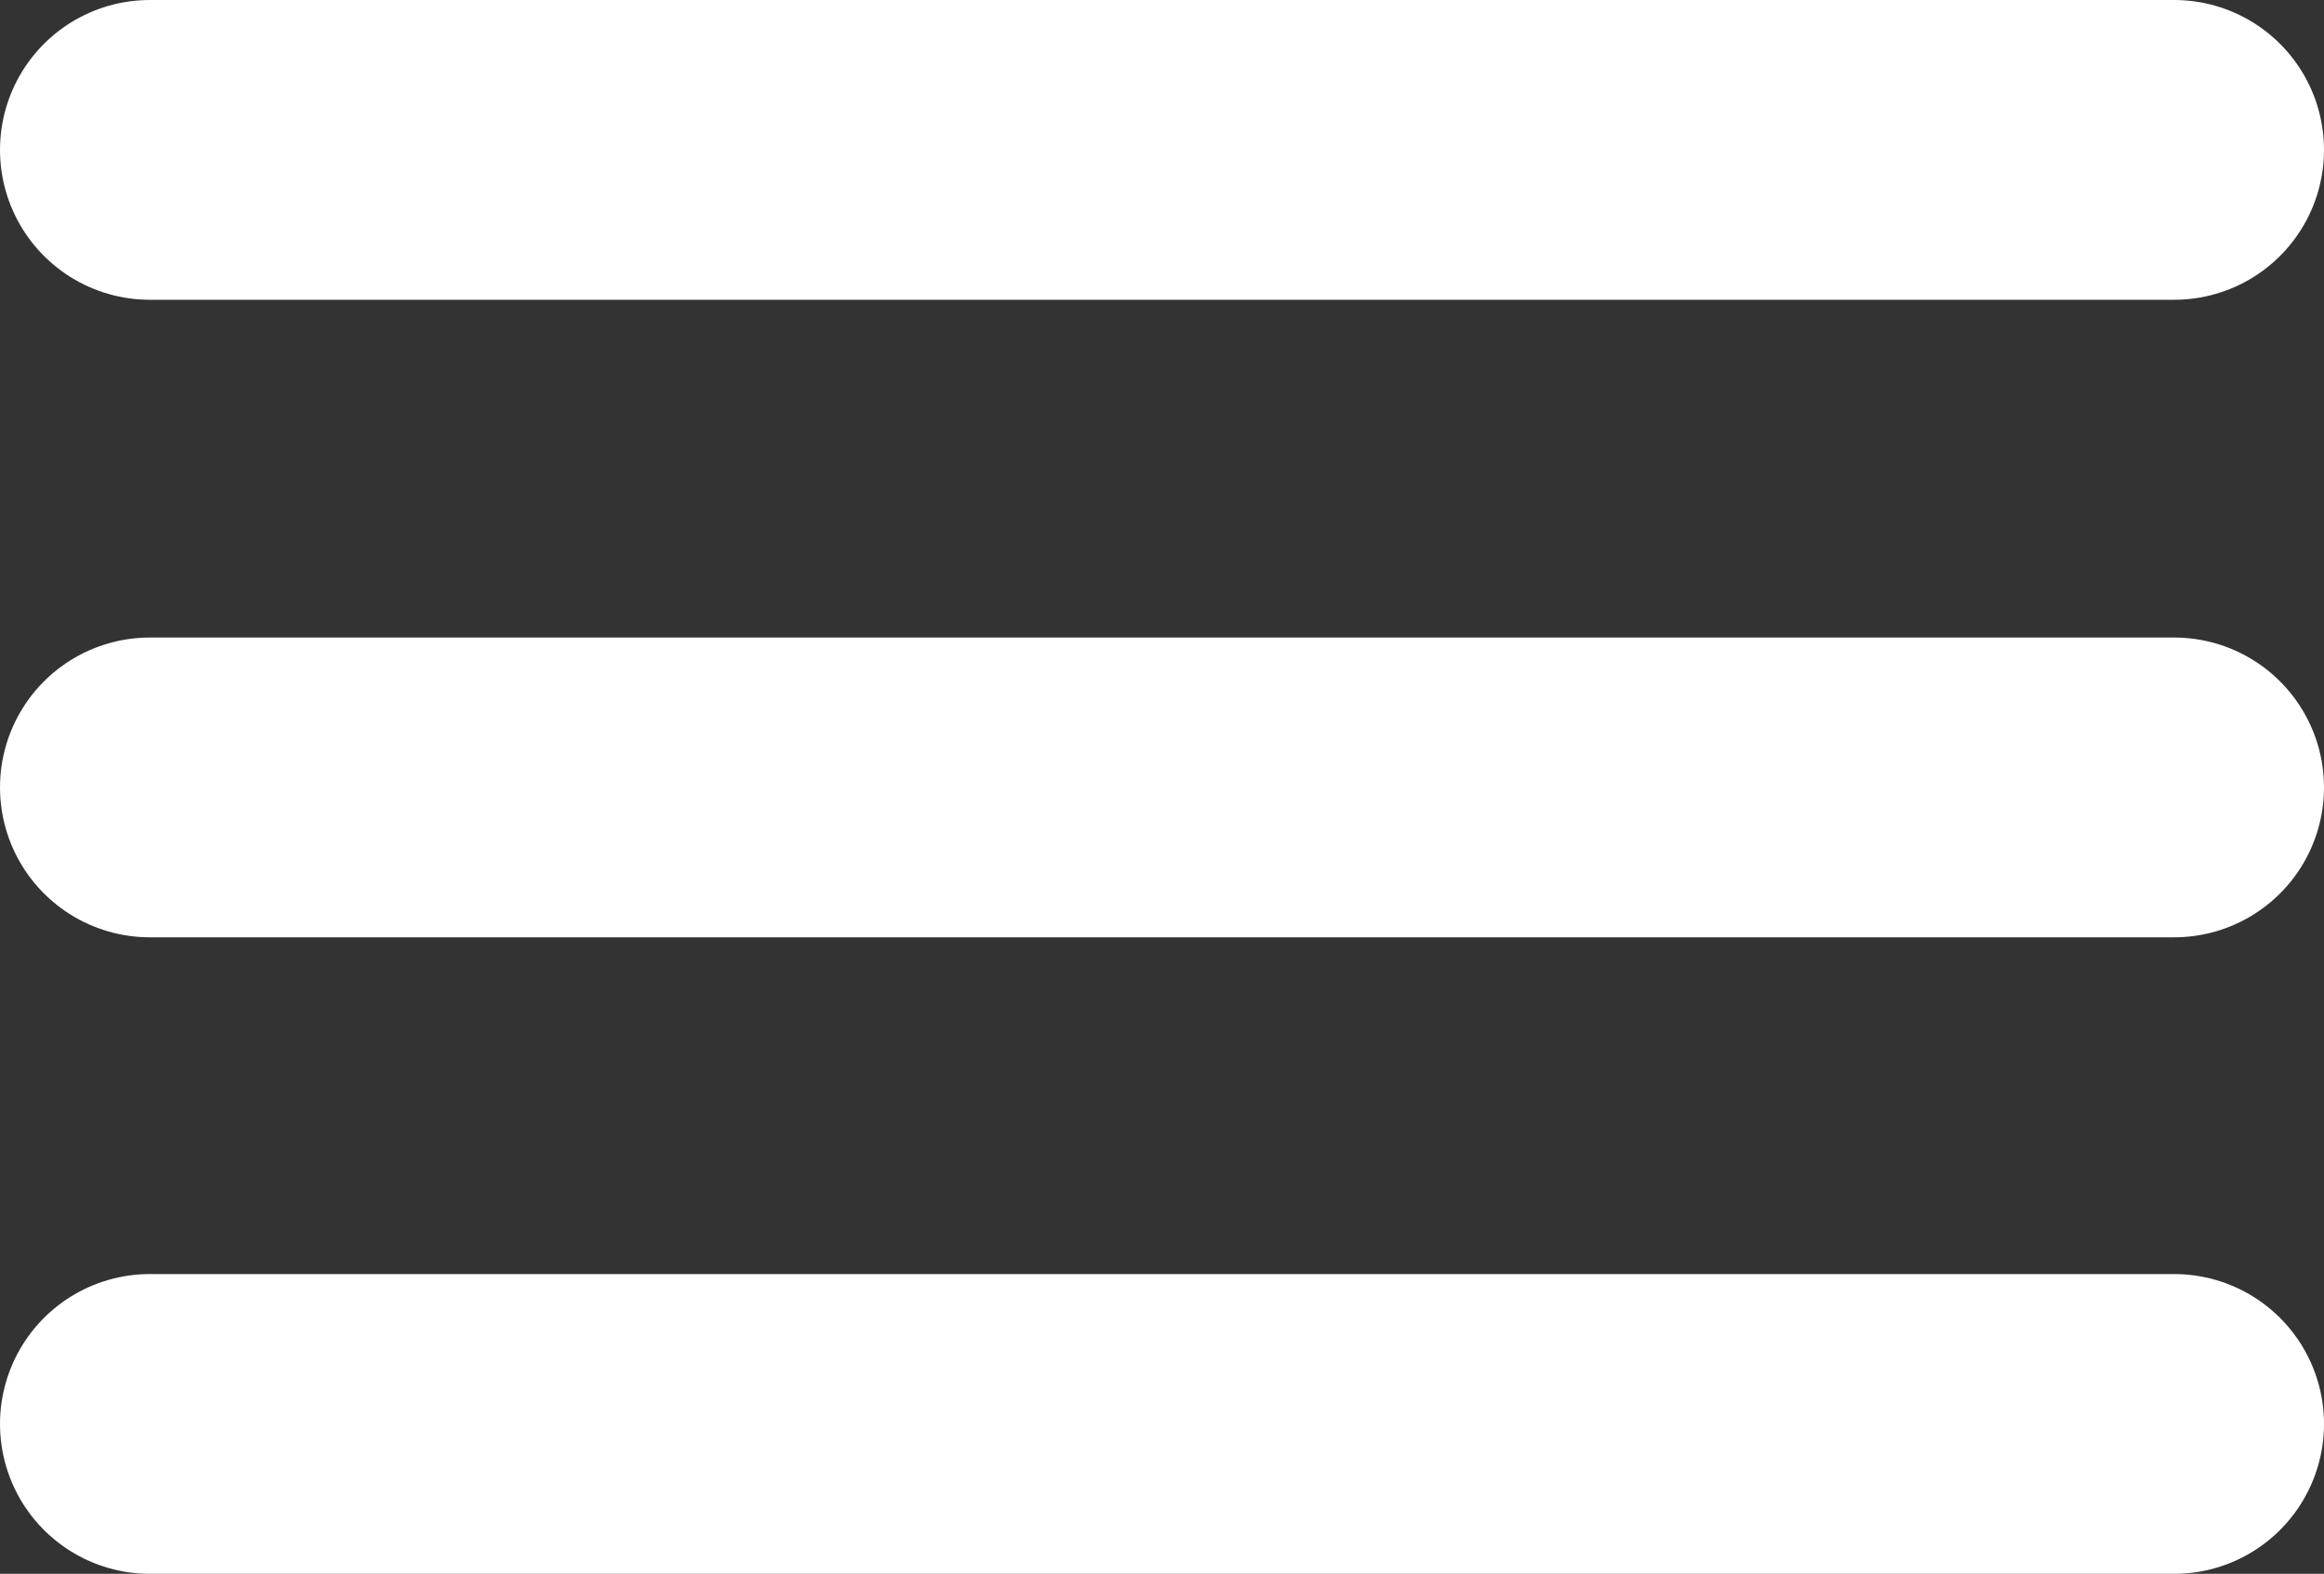
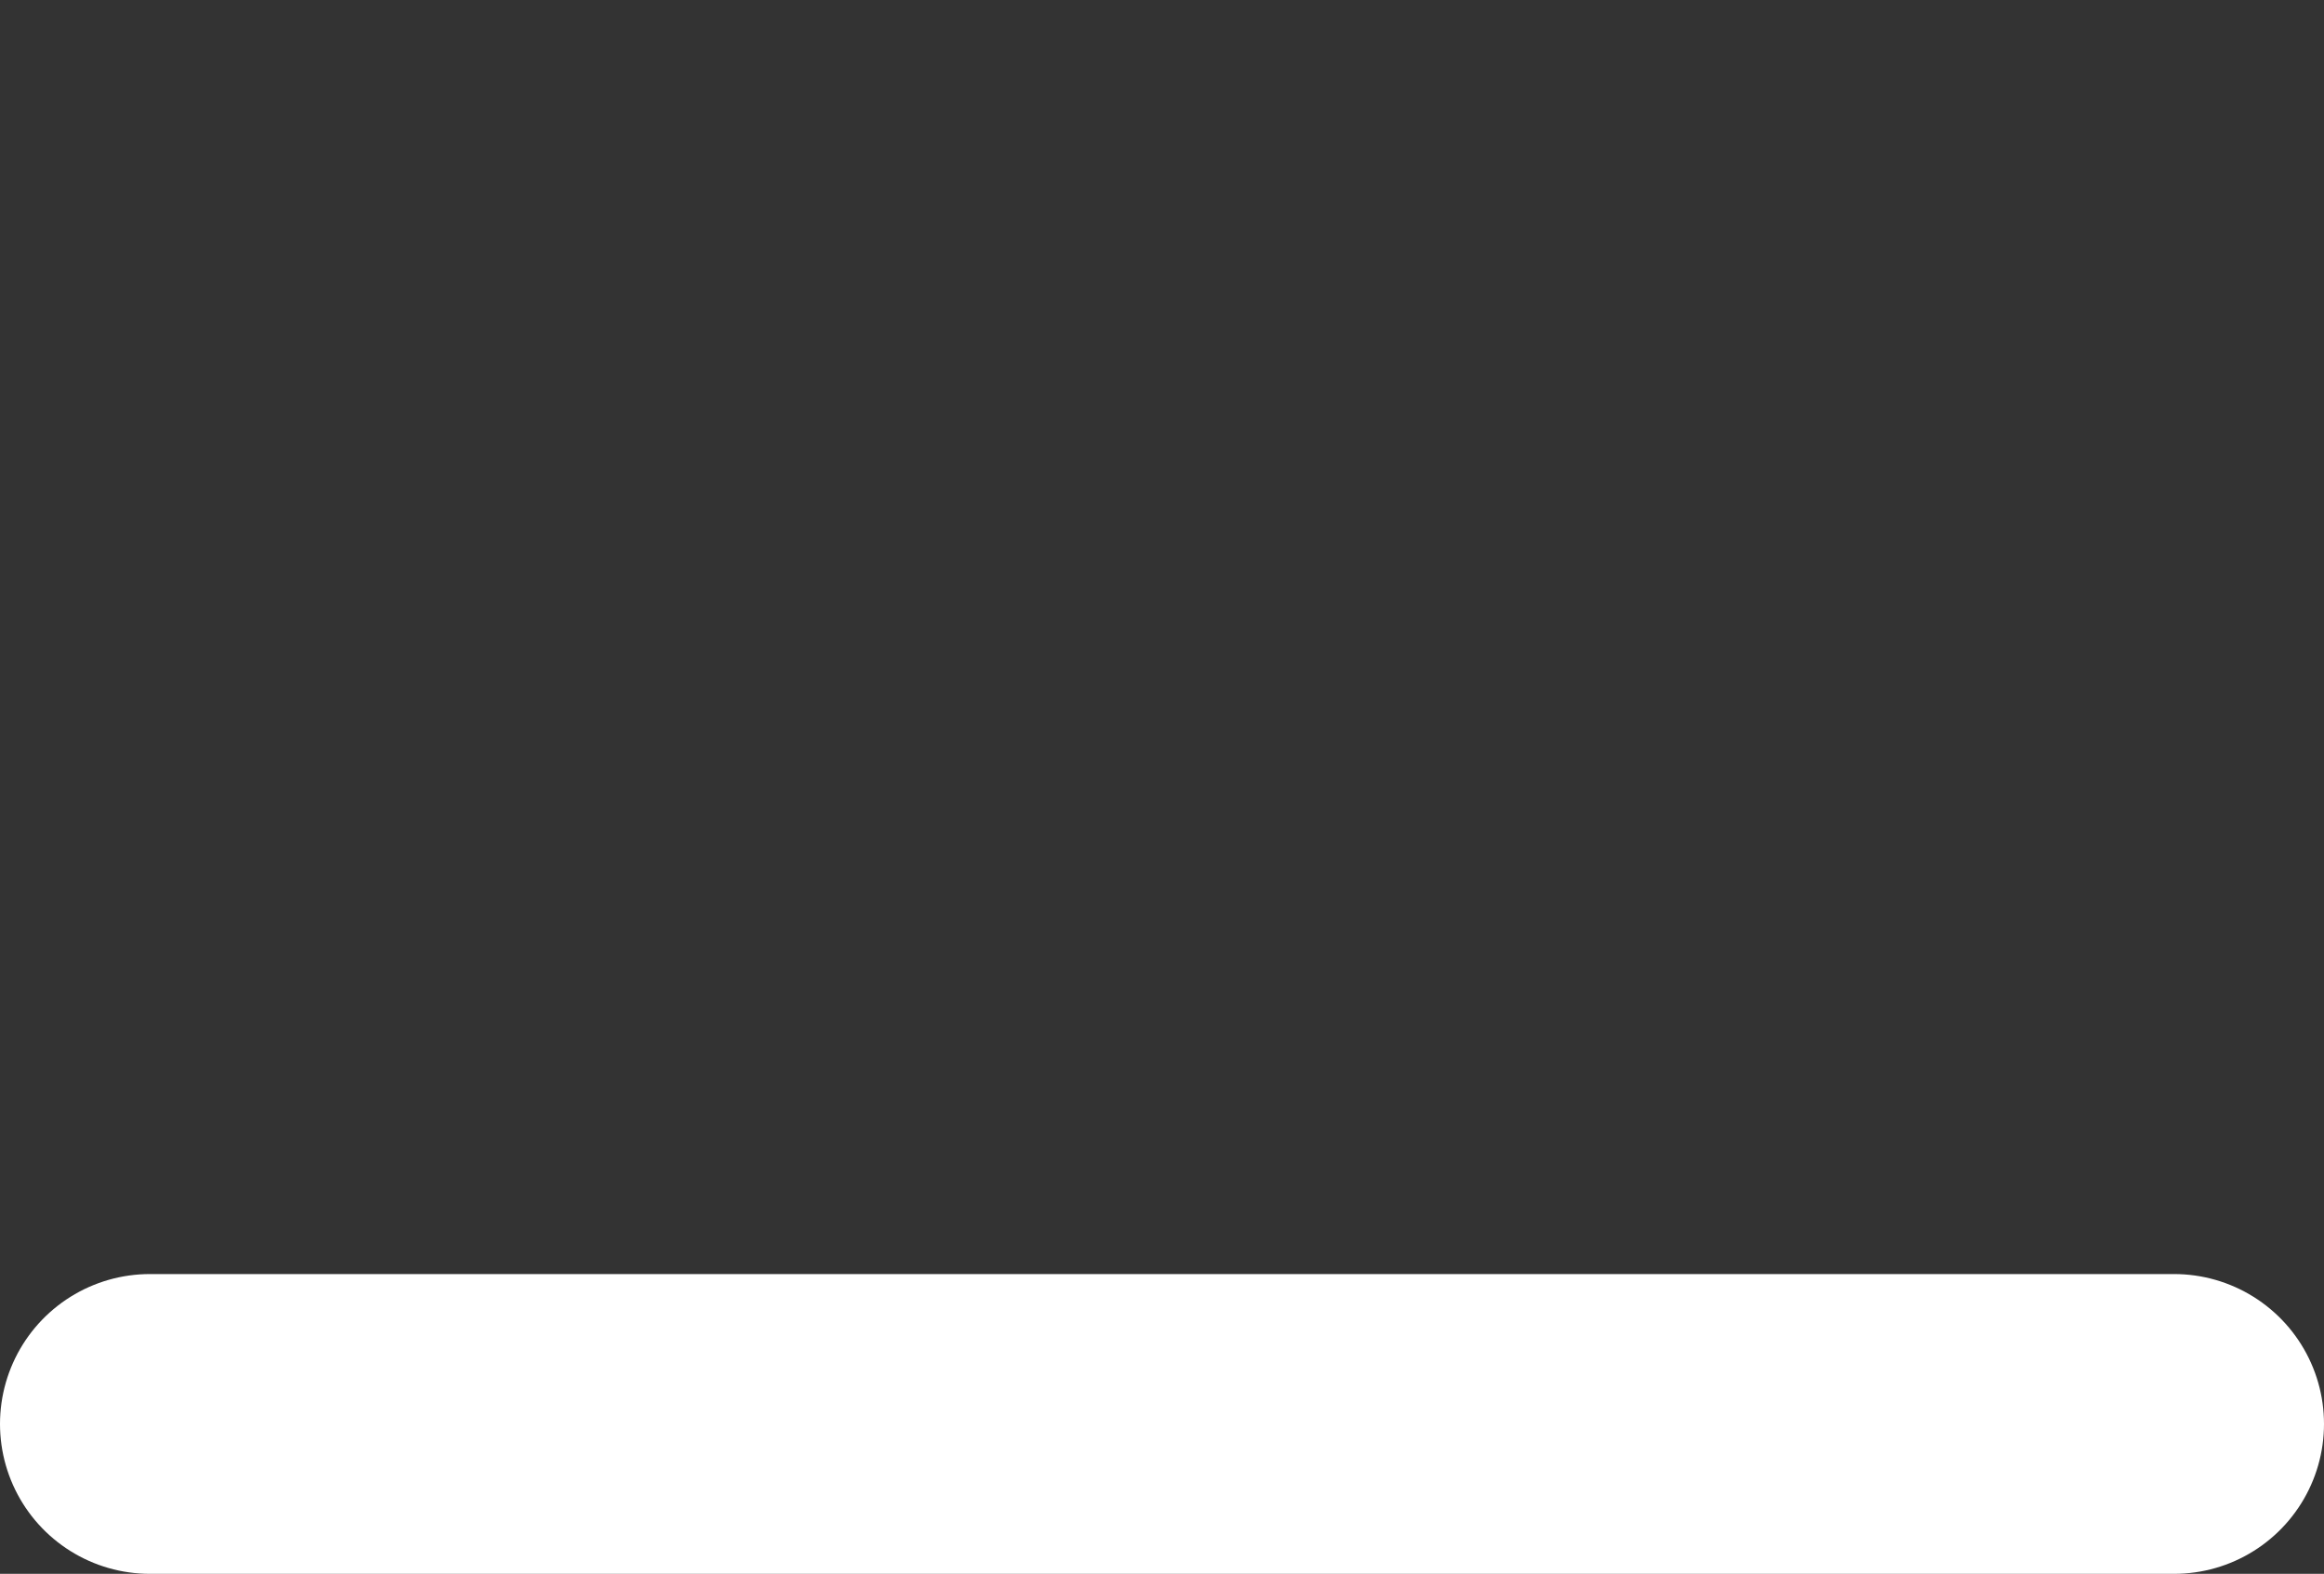
<svg xmlns="http://www.w3.org/2000/svg" id="Graphics" viewBox="0 0 23.26 15.75">
  <rect x="0" y="0" width="23.26" height="15.75" fill="#333333" stroke="none" />
  <title>burger-icon</title>
  <g id="New_Symbol" data-name="New Symbol">
    <g>
-       <line x1="1.5" y1="1.5" x2="21.76" y2="1.5" style="fill: none;stroke: #fff;stroke-linecap: round;stroke-miterlimit: 10;stroke-width: 3px" />
-       <line x1="1.5" y1="7.88" x2="21.76" y2="7.88" style="fill: none;stroke: #fff;stroke-linecap: round;stroke-miterlimit: 10;stroke-width: 3px" />
      <line x1="1.5" y1="14.25" x2="21.76" y2="14.25" style="fill: none;stroke: #fff;stroke-linecap: round;stroke-miterlimit: 10;stroke-width: 3px" />
    </g>
  </g>
</svg>